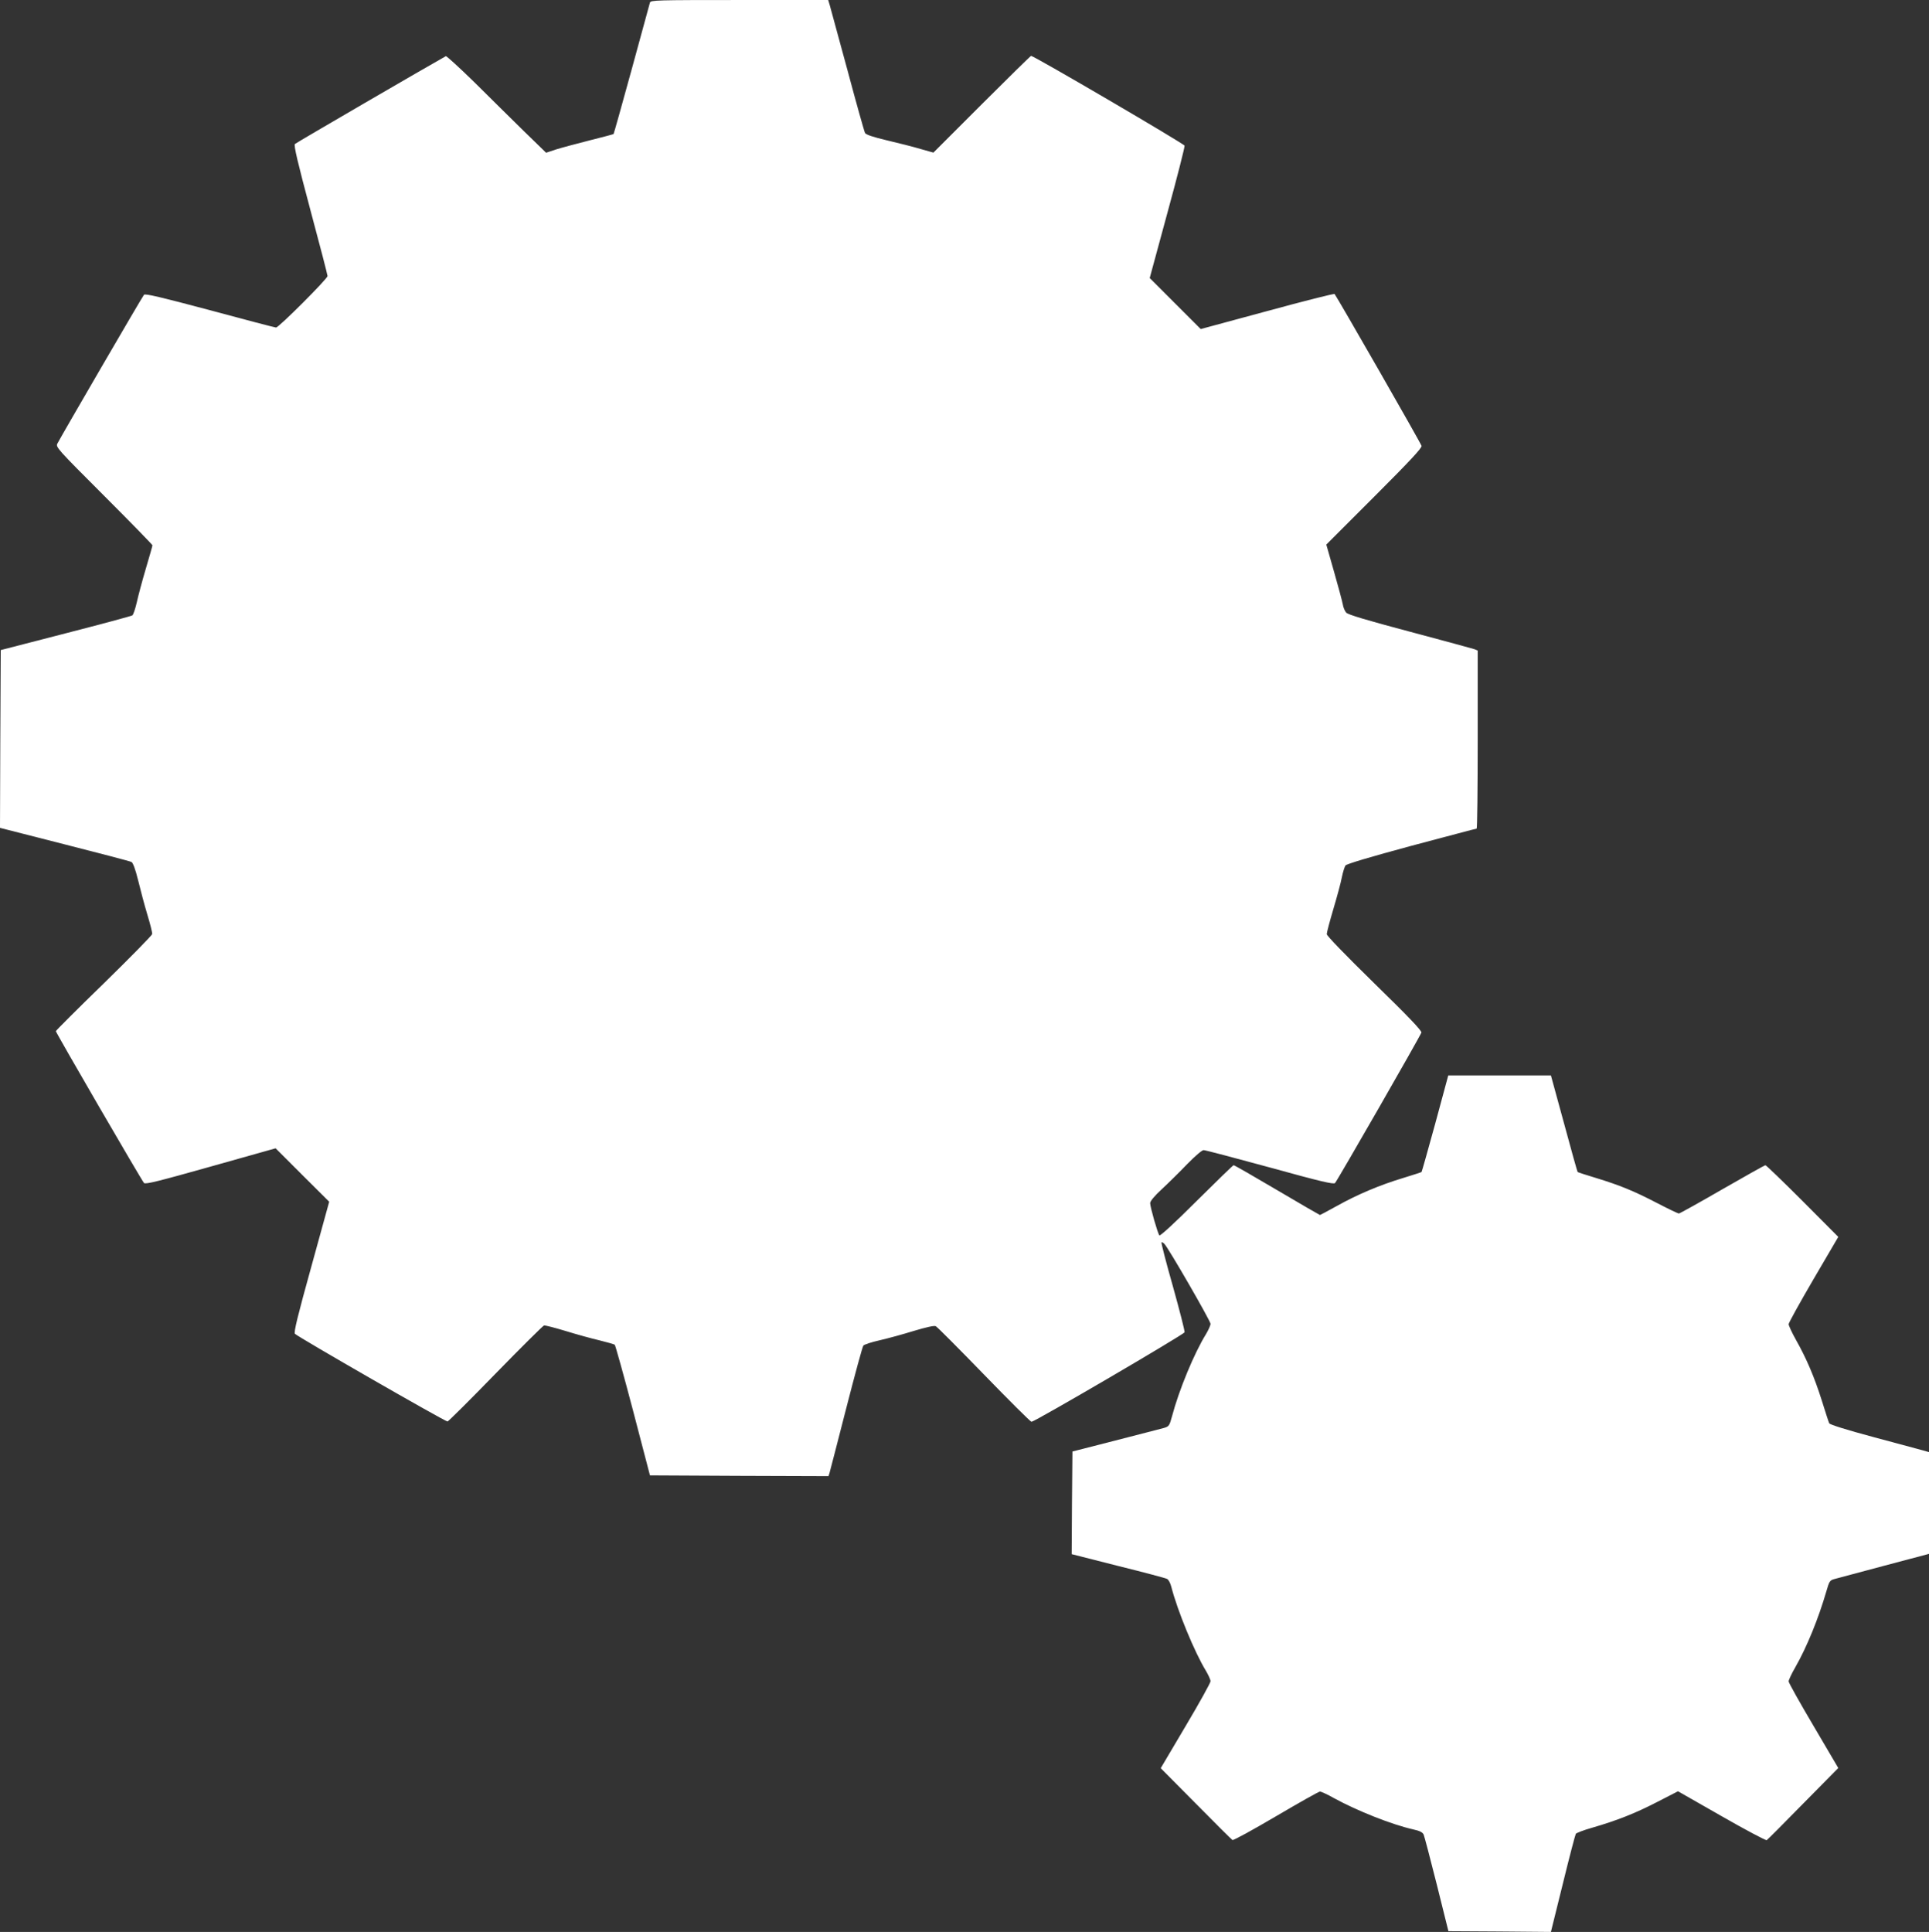
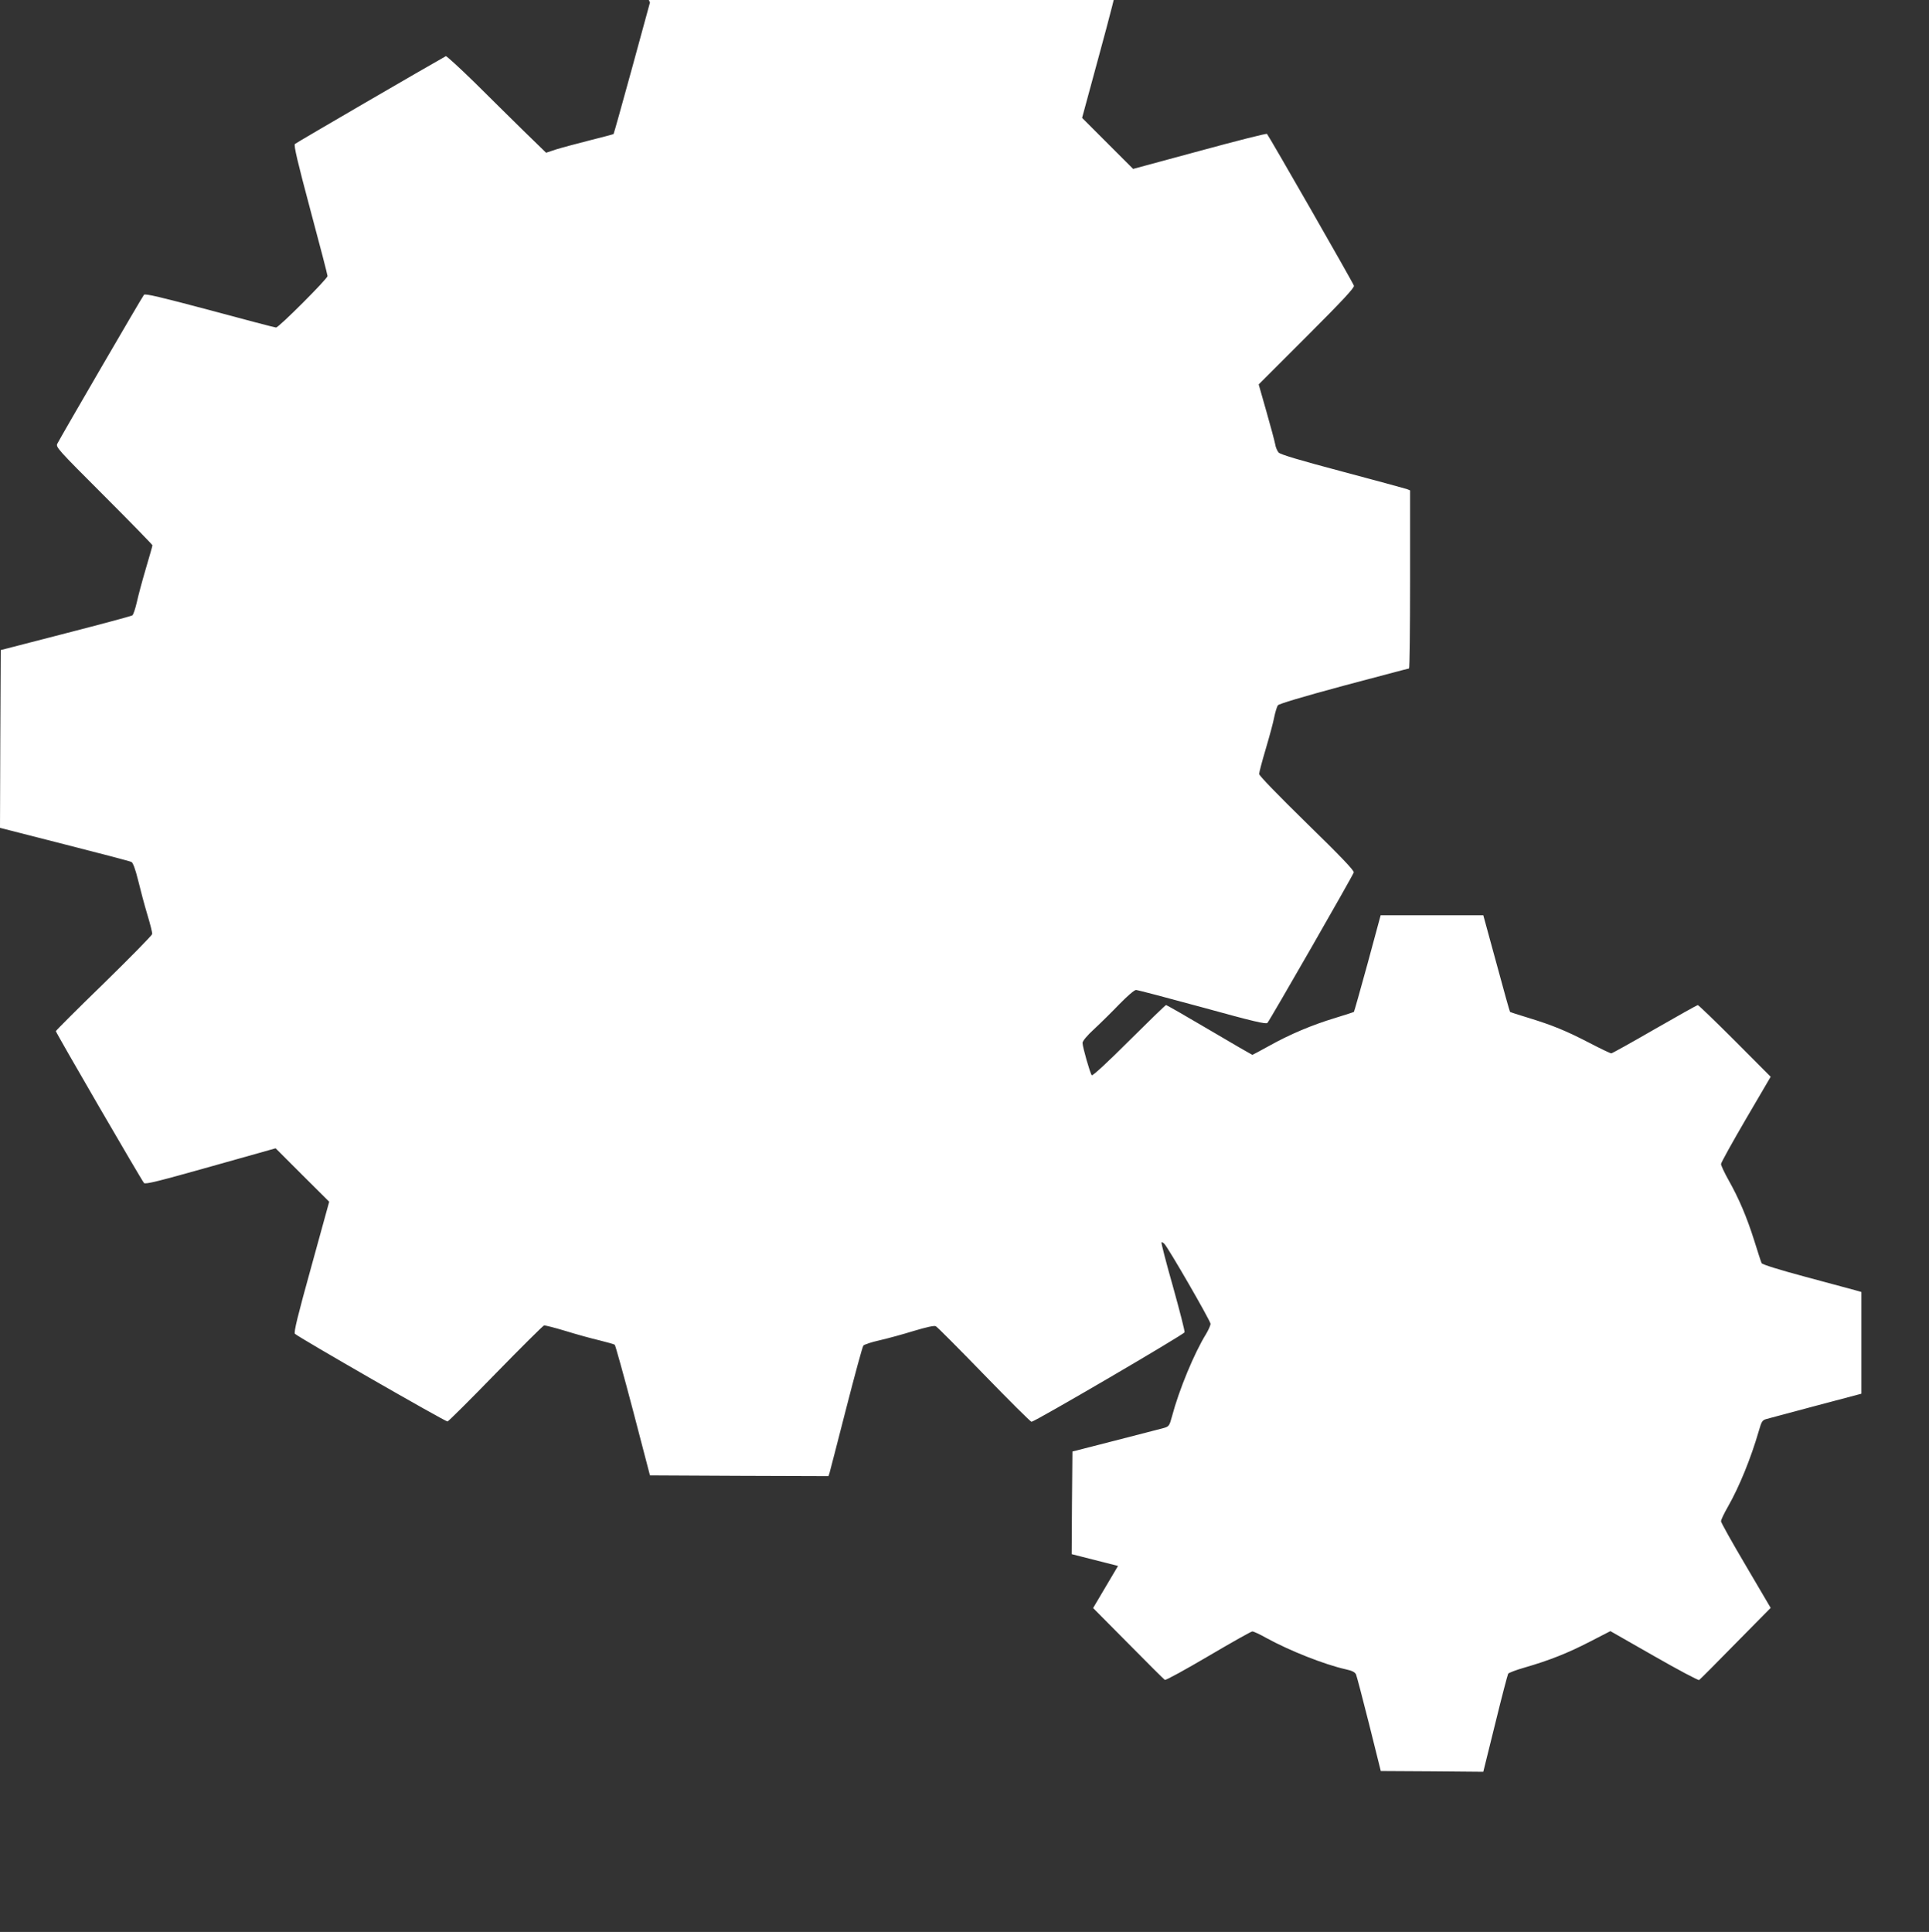
<svg xmlns="http://www.w3.org/2000/svg" version="1.0" width="1278pt" height="1280pt" viewBox="0 0 1278 1280" preserveAspectRatio="xMidYMid meet">
  <rect x="0" y="0" width="1278" height="1280" fill="#333333" stroke="none" />
  <g transform="translate(0,1280) scale(0.1,-0.1)" fill="#ffffff" stroke="none">
-     <path d="M4306 12783 c-3 -10 -57 -209 -121 -443 -64 -233 -118 -426 -120 -428 -2 -2 -75 -21 -162 -43 -87 -22 -187 -49 -222 -60 l-63 -21 -147 143 c-80 79 -228 224 -327 323 -100 98 -186 176 -190 174 -103 -57 -992 -574 -1000 -582 -9 -8 18 -121 102 -436 63 -234 114 -431 114 -439 0 -18 -323 -341 -341 -341 -8 0 -205 52 -439 115 -323 86 -428 111 -436 102 -10 -10 -540 -922 -574 -986 -12 -23 1 -37 309 -345 177 -177 321 -325 321 -329 0 -4 -20 -74 -44 -155 -24 -81 -51 -182 -60 -224 -10 -43 -23 -81 -29 -85 -7 -5 -205 -58 -442 -119 l-430 -111 -3 -589 -2 -589 427 -109 c236 -60 435 -112 444 -117 10 -5 26 -48 44 -121 15 -62 42 -164 61 -227 19 -63 34 -121 32 -130 -2 -9 -146 -156 -320 -326 -175 -170 -318 -313 -318 -317 0 -10 569 -990 584 -1006 10 -10 97 12 442 109 l430 121 177 -177 178 -177 -119 -432 c-89 -321 -117 -434 -108 -443 21 -22 999 -584 1011 -581 7 2 151 145 319 318 169 173 313 316 320 318 8 2 72 -15 142 -36 71 -22 172 -50 224 -62 52 -13 99 -26 103 -30 4 -4 59 -200 121 -436 l112 -429 591 -3 592 -2 7 22 c4 13 53 204 110 426 57 222 108 410 114 417 6 7 54 23 108 35 53 12 155 40 226 62 84 25 136 37 146 31 9 -4 153 -149 319 -320 167 -172 308 -313 315 -313 23 1 1011 579 1014 593 2 9 -33 145 -77 303 -45 158 -79 290 -76 293 3 2 12 -2 19 -10 28 -29 306 -511 306 -530 0 -10 -14 -41 -30 -68 -78 -126 -179 -370 -225 -544 -17 -63 -20 -68 -54 -78 -20 -5 -164 -43 -321 -83 l-285 -73 -3 -340 -2 -340 307 -78 c170 -42 316 -81 325 -86 10 -5 22 -28 28 -52 41 -159 154 -434 230 -558 16 -27 30 -58 30 -68 0 -10 -74 -144 -165 -297 l-165 -279 233 -235 c127 -129 237 -238 242 -241 6 -4 135 67 288 157 153 90 284 164 292 164 8 0 50 -19 92 -43 157 -86 385 -176 527 -208 42 -9 61 -19 68 -34 5 -12 44 -160 87 -331 l77 -309 340 -2 339 -3 79 319 c43 176 82 324 86 331 4 6 53 25 110 41 162 47 284 95 431 171 l136 70 289 -165 c159 -91 293 -162 299 -159 6 4 115 113 242 243 l232 235 -164 279 c-91 154 -165 286 -165 295 0 9 20 52 45 95 77 135 153 323 205 502 19 66 23 73 53 81 18 5 166 44 329 88 l298 79 0 337 0 337 -42 12 c-24 6 -171 46 -327 88 -179 48 -287 82 -292 91 -4 8 -26 76 -49 150 -49 155 -101 278 -171 402 -27 48 -49 96 -49 105 1 10 75 144 165 298 l164 280 -237 238 c-130 130 -241 237 -246 237 -4 0 -133 -72 -286 -160 -152 -88 -282 -160 -287 -160 -6 0 -71 31 -144 69 -156 81 -247 118 -407 167 -64 19 -118 37 -120 39 -2 2 -43 147 -90 322 l-87 318 -340 0 -340 0 -86 -318 c-48 -175 -89 -320 -91 -322 -2 -2 -58 -20 -123 -40 -153 -46 -302 -109 -438 -185 -60 -33 -110 -60 -112 -60 -2 0 -130 74 -284 165 -154 91 -283 165 -288 165 -4 0 -114 -107 -245 -237 -145 -145 -241 -233 -247 -228 -11 13 -61 187 -61 214 0 13 29 48 78 93 42 39 118 114 167 165 52 53 98 93 109 93 11 0 208 -52 439 -115 340 -94 423 -113 432 -103 17 19 567 977 572 997 3 12 -88 108 -311 325 -194 190 -316 316 -316 327 0 11 20 86 44 167 24 81 50 176 56 210 7 34 18 69 24 78 8 10 165 57 436 130 234 62 428 114 433 114 4 0 7 266 7 590 l0 590 -22 9 c-13 4 -205 57 -428 116 -283 75 -410 113 -421 126 -9 10 -20 35 -23 56 -4 21 -30 118 -58 216 l-51 179 318 318 c239 239 317 323 313 336 -5 19 -563 992 -576 1006 -4 4 -205 -47 -447 -113 l-440 -119 -169 169 -169 169 117 431 c65 237 116 438 114 446 -2 12 -998 595 -1017 595 -3 0 -150 -144 -327 -321 l-320 -320 -85 24 c-46 14 -146 39 -222 57 -93 22 -140 38 -146 49 -5 9 -57 194 -115 411 -59 217 -112 412 -118 433 l-11 37 -588 0 c-551 0 -588 -1 -593 -17z" />
+     <path d="M4306 12783 c-3 -10 -57 -209 -121 -443 -64 -233 -118 -426 -120 -428 -2 -2 -75 -21 -162 -43 -87 -22 -187 -49 -222 -60 l-63 -21 -147 143 c-80 79 -228 224 -327 323 -100 98 -186 176 -190 174 -103 -57 -992 -574 -1000 -582 -9 -8 18 -121 102 -436 63 -234 114 -431 114 -439 0 -18 -323 -341 -341 -341 -8 0 -205 52 -439 115 -323 86 -428 111 -436 102 -10 -10 -540 -922 -574 -986 -12 -23 1 -37 309 -345 177 -177 321 -325 321 -329 0 -4 -20 -74 -44 -155 -24 -81 -51 -182 -60 -224 -10 -43 -23 -81 -29 -85 -7 -5 -205 -58 -442 -119 l-430 -111 -3 -589 -2 -589 427 -109 c236 -60 435 -112 444 -117 10 -5 26 -48 44 -121 15 -62 42 -164 61 -227 19 -63 34 -121 32 -130 -2 -9 -146 -156 -320 -326 -175 -170 -318 -313 -318 -317 0 -10 569 -990 584 -1006 10 -10 97 12 442 109 l430 121 177 -177 178 -177 -119 -432 c-89 -321 -117 -434 -108 -443 21 -22 999 -584 1011 -581 7 2 151 145 319 318 169 173 313 316 320 318 8 2 72 -15 142 -36 71 -22 172 -50 224 -62 52 -13 99 -26 103 -30 4 -4 59 -200 121 -436 l112 -429 591 -3 592 -2 7 22 c4 13 53 204 110 426 57 222 108 410 114 417 6 7 54 23 108 35 53 12 155 40 226 62 84 25 136 37 146 31 9 -4 153 -149 319 -320 167 -172 308 -313 315 -313 23 1 1011 579 1014 593 2 9 -33 145 -77 303 -45 158 -79 290 -76 293 3 2 12 -2 19 -10 28 -29 306 -511 306 -530 0 -10 -14 -41 -30 -68 -78 -126 -179 -370 -225 -544 -17 -63 -20 -68 -54 -78 -20 -5 -164 -43 -321 -83 l-285 -73 -3 -340 -2 -340 307 -78 l-165 -279 233 -235 c127 -129 237 -238 242 -241 6 -4 135 67 288 157 153 90 284 164 292 164 8 0 50 -19 92 -43 157 -86 385 -176 527 -208 42 -9 61 -19 68 -34 5 -12 44 -160 87 -331 l77 -309 340 -2 339 -3 79 319 c43 176 82 324 86 331 4 6 53 25 110 41 162 47 284 95 431 171 l136 70 289 -165 c159 -91 293 -162 299 -159 6 4 115 113 242 243 l232 235 -164 279 c-91 154 -165 286 -165 295 0 9 20 52 45 95 77 135 153 323 205 502 19 66 23 73 53 81 18 5 166 44 329 88 l298 79 0 337 0 337 -42 12 c-24 6 -171 46 -327 88 -179 48 -287 82 -292 91 -4 8 -26 76 -49 150 -49 155 -101 278 -171 402 -27 48 -49 96 -49 105 1 10 75 144 165 298 l164 280 -237 238 c-130 130 -241 237 -246 237 -4 0 -133 -72 -286 -160 -152 -88 -282 -160 -287 -160 -6 0 -71 31 -144 69 -156 81 -247 118 -407 167 -64 19 -118 37 -120 39 -2 2 -43 147 -90 322 l-87 318 -340 0 -340 0 -86 -318 c-48 -175 -89 -320 -91 -322 -2 -2 -58 -20 -123 -40 -153 -46 -302 -109 -438 -185 -60 -33 -110 -60 -112 -60 -2 0 -130 74 -284 165 -154 91 -283 165 -288 165 -4 0 -114 -107 -245 -237 -145 -145 -241 -233 -247 -228 -11 13 -61 187 -61 214 0 13 29 48 78 93 42 39 118 114 167 165 52 53 98 93 109 93 11 0 208 -52 439 -115 340 -94 423 -113 432 -103 17 19 567 977 572 997 3 12 -88 108 -311 325 -194 190 -316 316 -316 327 0 11 20 86 44 167 24 81 50 176 56 210 7 34 18 69 24 78 8 10 165 57 436 130 234 62 428 114 433 114 4 0 7 266 7 590 l0 590 -22 9 c-13 4 -205 57 -428 116 -283 75 -410 113 -421 126 -9 10 -20 35 -23 56 -4 21 -30 118 -58 216 l-51 179 318 318 c239 239 317 323 313 336 -5 19 -563 992 -576 1006 -4 4 -205 -47 -447 -113 l-440 -119 -169 169 -169 169 117 431 c65 237 116 438 114 446 -2 12 -998 595 -1017 595 -3 0 -150 -144 -327 -321 l-320 -320 -85 24 c-46 14 -146 39 -222 57 -93 22 -140 38 -146 49 -5 9 -57 194 -115 411 -59 217 -112 412 -118 433 l-11 37 -588 0 c-551 0 -588 -1 -593 -17z" />
  </g>
</svg>